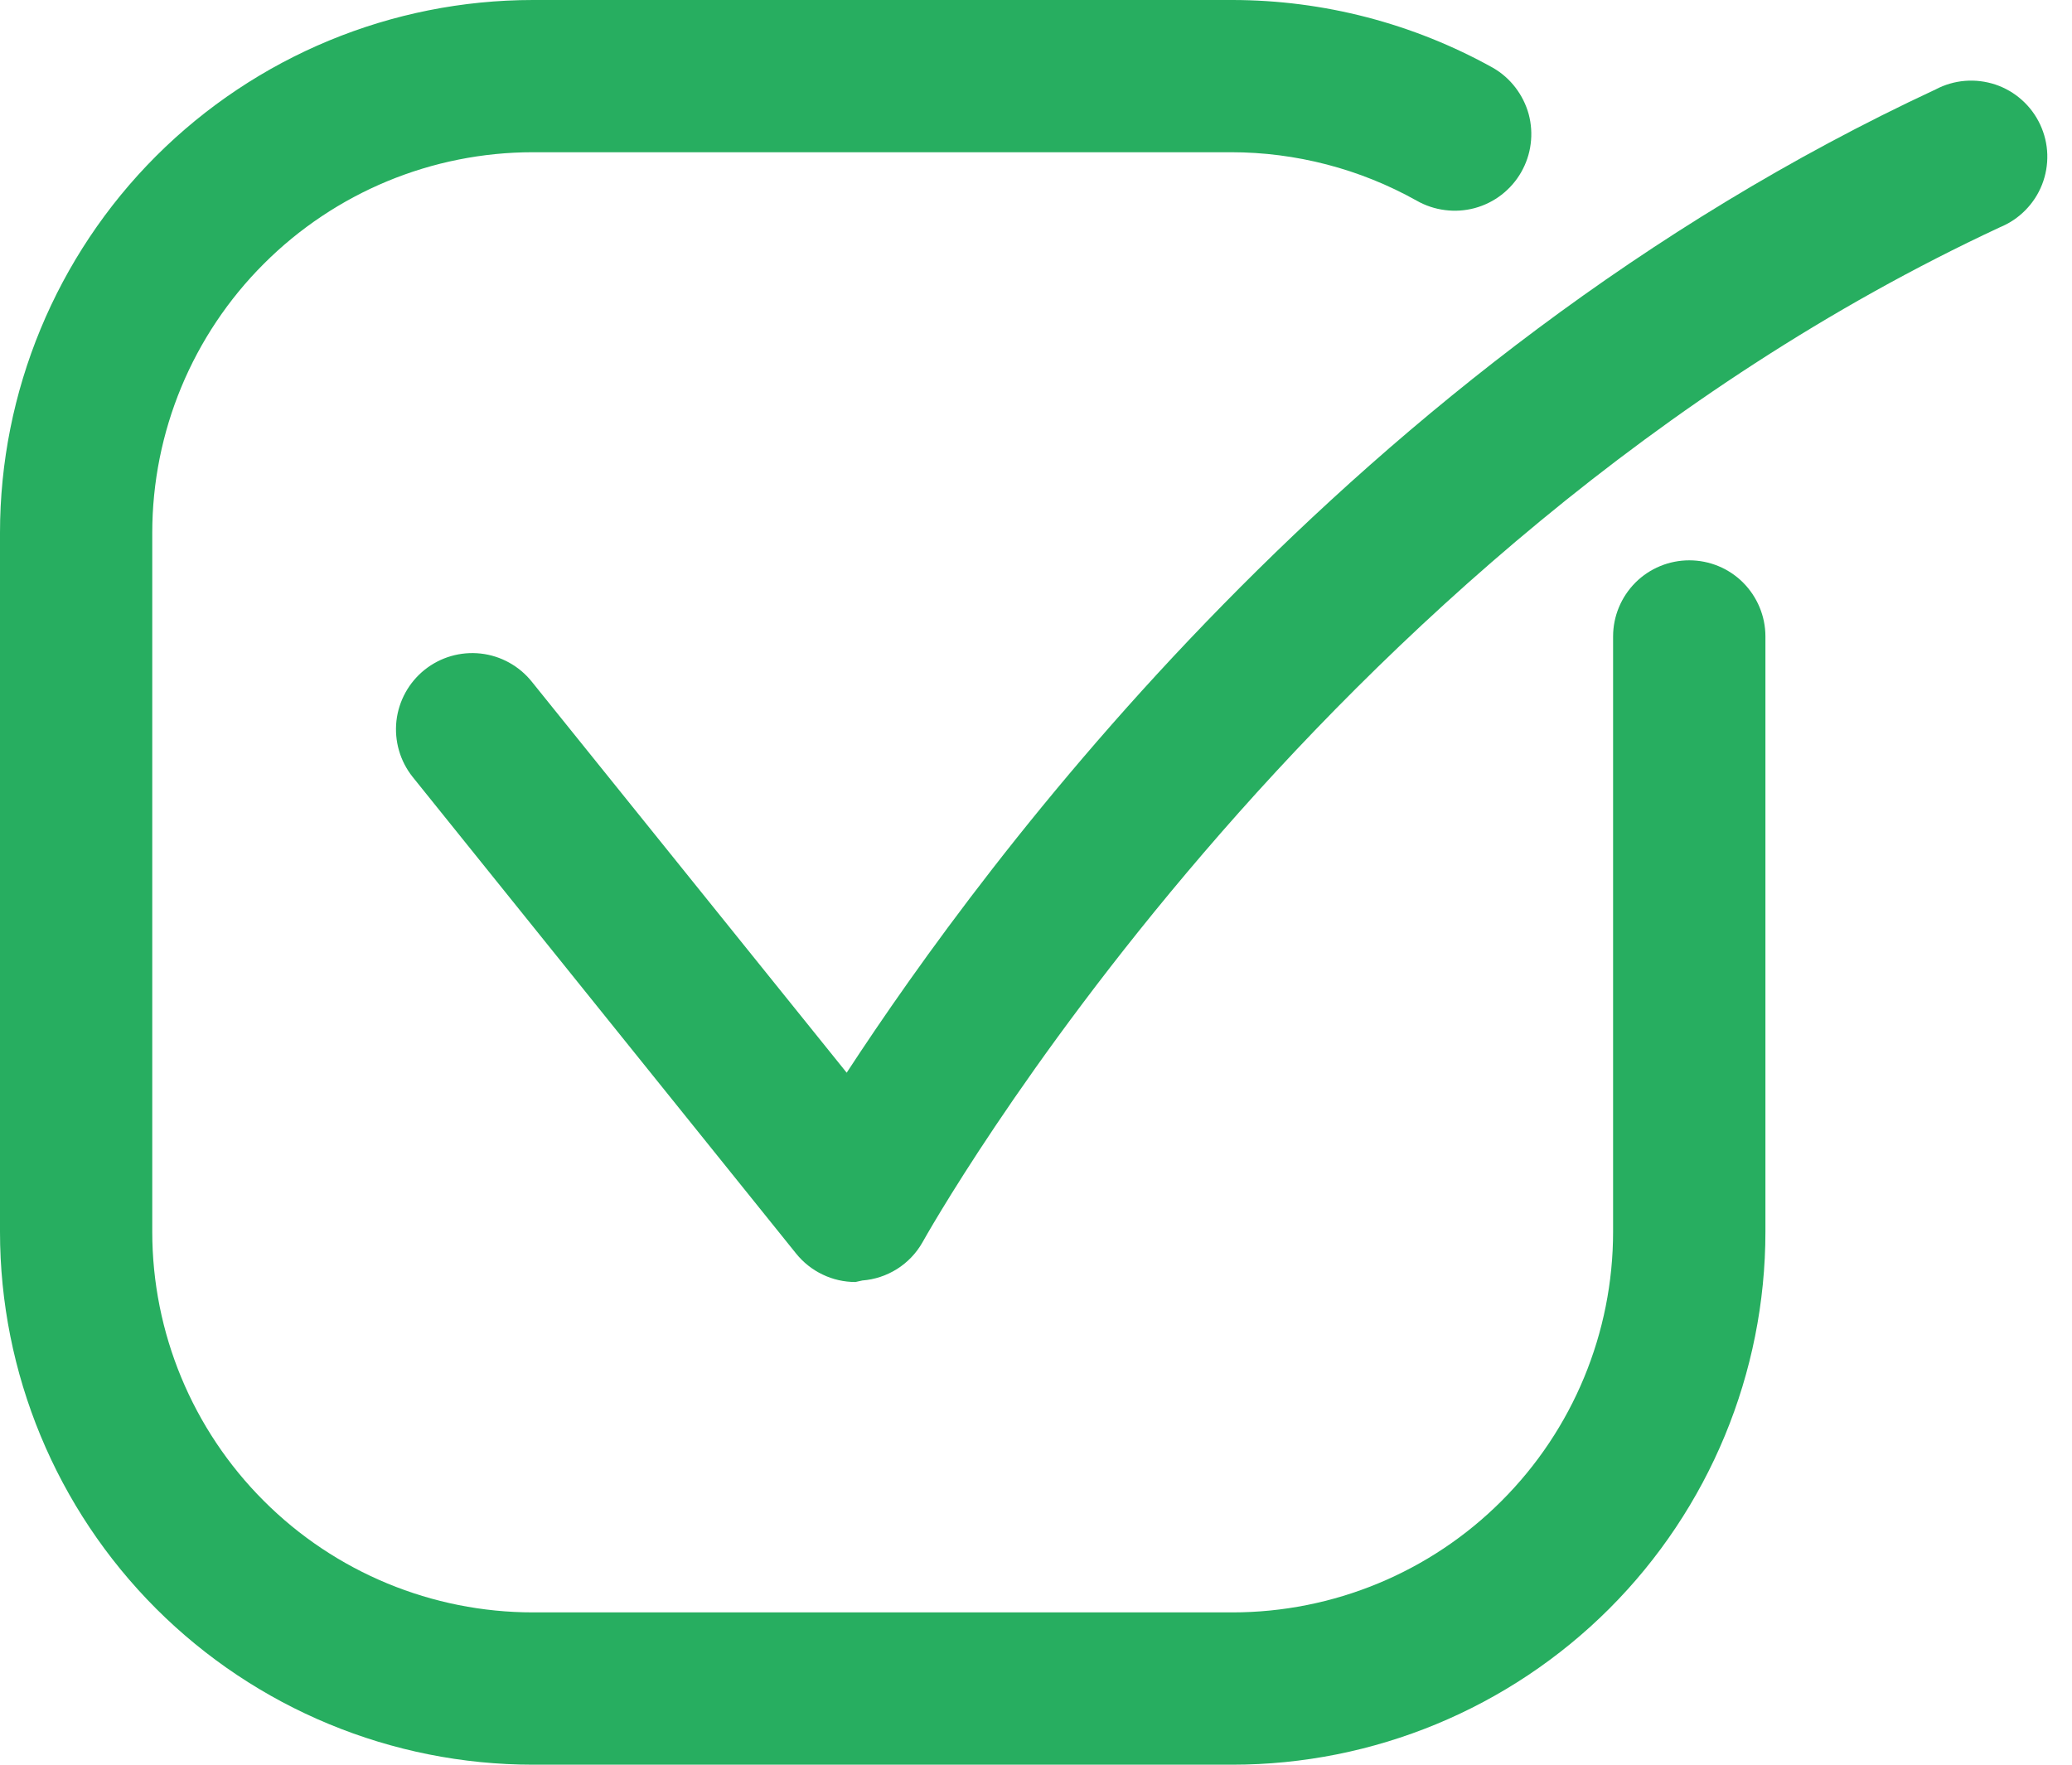
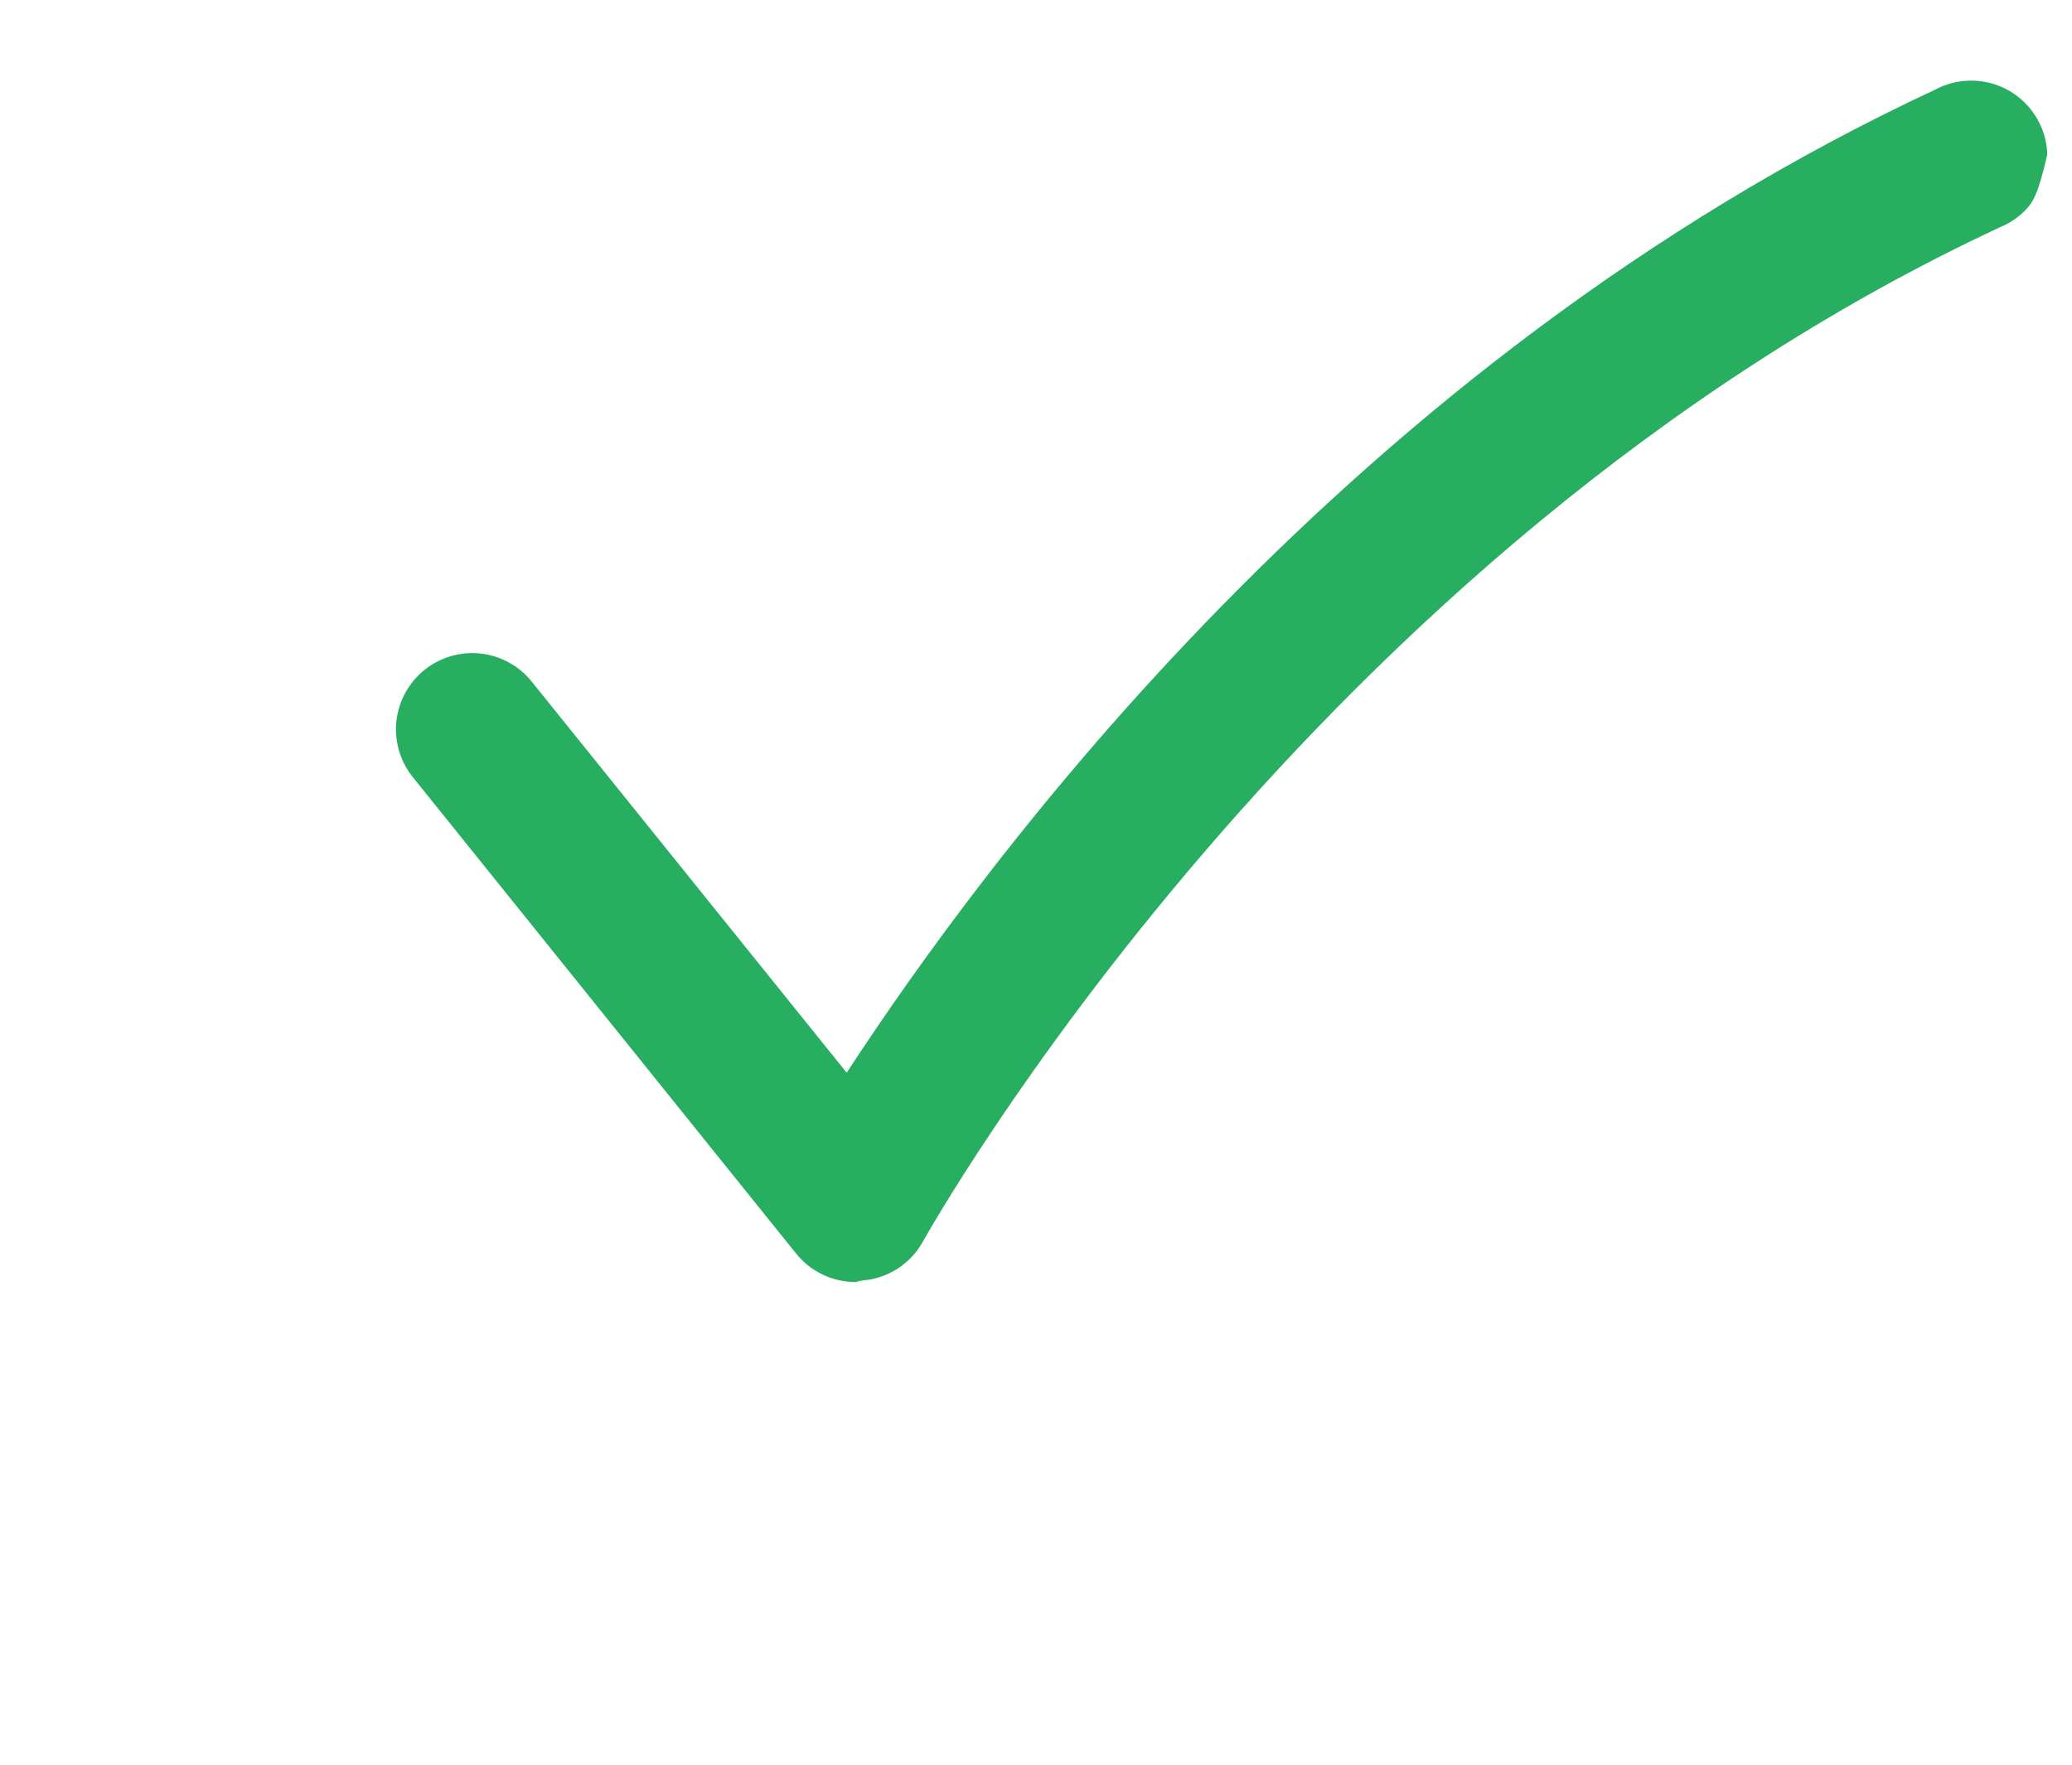
<svg xmlns="http://www.w3.org/2000/svg" width="27" height="23" viewBox="0 0 27 23" fill="none">
-   <path d="M11.147 16.709C10.999 16.709 10.852 16.676 10.718 16.611C10.584 16.547 10.466 16.453 10.373 16.337L5.377 10.126C5.213 9.92 5.137 9.657 5.166 9.395C5.196 9.133 5.328 8.894 5.534 8.729C5.74 8.565 6.002 8.489 6.264 8.518C6.526 8.547 6.766 8.68 6.93 8.885L11.033 13.981C12.819 11.247 17.597 4.718 25.222 1.166C25.341 1.103 25.471 1.065 25.605 1.054C25.739 1.043 25.874 1.06 26.002 1.102C26.129 1.145 26.247 1.213 26.347 1.303C26.447 1.392 26.528 1.501 26.585 1.623C26.642 1.745 26.674 1.877 26.678 2.012C26.682 2.146 26.659 2.28 26.61 2.405C26.561 2.53 26.487 2.644 26.392 2.74C26.298 2.836 26.185 2.911 26.061 2.962C17.056 7.159 12.07 16.104 12.02 16.193C11.94 16.334 11.827 16.452 11.69 16.539C11.553 16.625 11.398 16.677 11.237 16.689L11.147 16.709Z" fill="#27AE60" />
-   <path d="M16.059 23H6.946C5.104 23 3.337 22.268 2.034 20.966C0.732 19.663 0 17.896 0 16.054V6.946C0 5.104 0.732 3.337 2.034 2.034C3.337 0.732 5.104 0 6.946 0H16.059C17.247 0.001 18.415 0.305 19.453 0.883C19.567 0.948 19.666 1.035 19.746 1.139C19.826 1.243 19.885 1.361 19.92 1.487C19.954 1.614 19.963 1.746 19.946 1.876C19.93 2.006 19.887 2.131 19.822 2.245C19.757 2.359 19.67 2.458 19.567 2.538C19.463 2.619 19.345 2.677 19.218 2.712C19.091 2.746 18.96 2.755 18.83 2.738C18.7 2.722 18.574 2.68 18.46 2.615C17.721 2.201 16.887 1.984 16.04 1.984H6.946C5.63 1.984 4.368 2.507 3.438 3.438C2.507 4.368 1.984 5.63 1.984 6.946V16.054C1.984 17.37 2.507 18.632 3.438 19.562C4.368 20.493 5.63 21.015 6.946 21.015H16.059C17.375 21.015 18.637 20.493 19.567 19.562C20.498 18.632 21.02 17.37 21.02 16.054V8.295C21.02 8.032 21.125 7.78 21.311 7.593C21.497 7.407 21.75 7.303 22.013 7.303C22.276 7.303 22.528 7.407 22.714 7.593C22.9 7.78 23.005 8.032 23.005 8.295V16.054C23.005 17.896 22.273 19.663 20.971 20.966C19.668 22.268 17.901 23 16.059 23Z" fill="#27AE60" />
+   <path d="M11.147 16.709C10.999 16.709 10.852 16.676 10.718 16.611C10.584 16.547 10.466 16.453 10.373 16.337L5.377 10.126C5.213 9.92 5.137 9.657 5.166 9.395C5.196 9.133 5.328 8.894 5.534 8.729C5.74 8.565 6.002 8.489 6.264 8.518C6.526 8.547 6.766 8.68 6.93 8.885L11.033 13.981C12.819 11.247 17.597 4.718 25.222 1.166C25.341 1.103 25.471 1.065 25.605 1.054C25.739 1.043 25.874 1.06 26.002 1.102C26.129 1.145 26.247 1.213 26.347 1.303C26.447 1.392 26.528 1.501 26.585 1.623C26.642 1.745 26.674 1.877 26.678 2.012C26.561 2.53 26.487 2.644 26.392 2.74C26.298 2.836 26.185 2.911 26.061 2.962C17.056 7.159 12.07 16.104 12.02 16.193C11.94 16.334 11.827 16.452 11.69 16.539C11.553 16.625 11.398 16.677 11.237 16.689L11.147 16.709Z" fill="#27AE60" />
</svg>